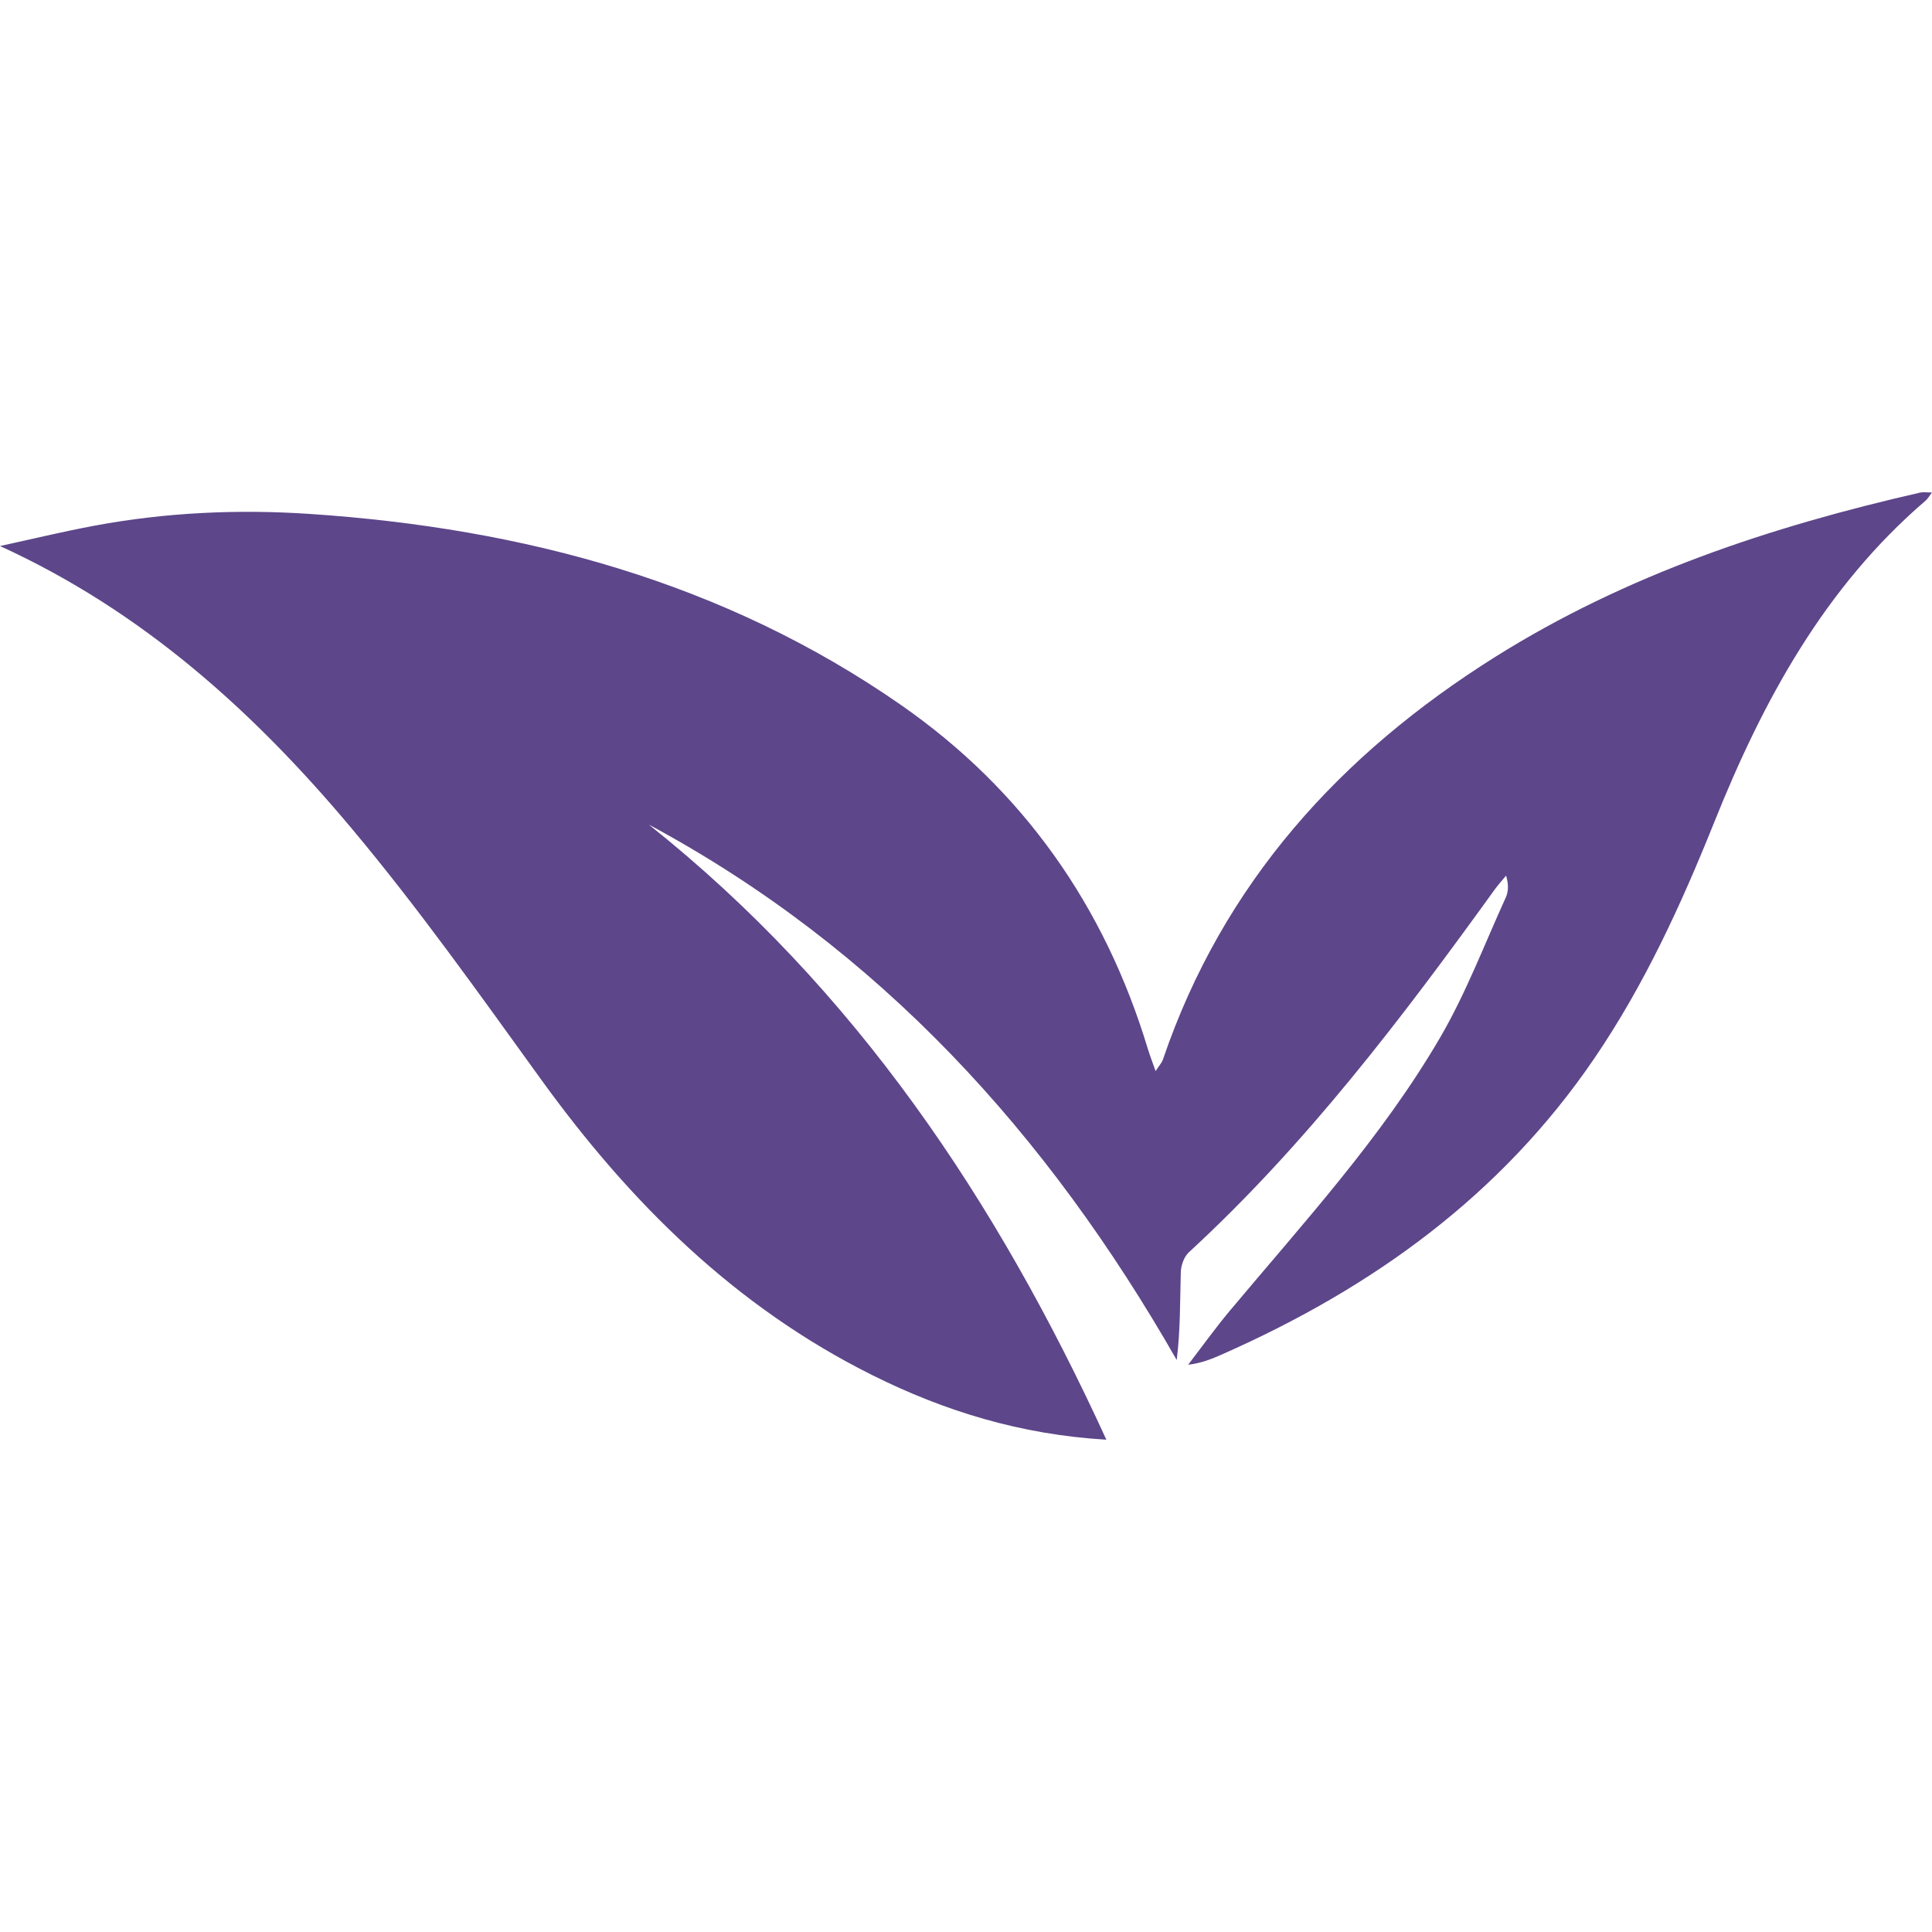
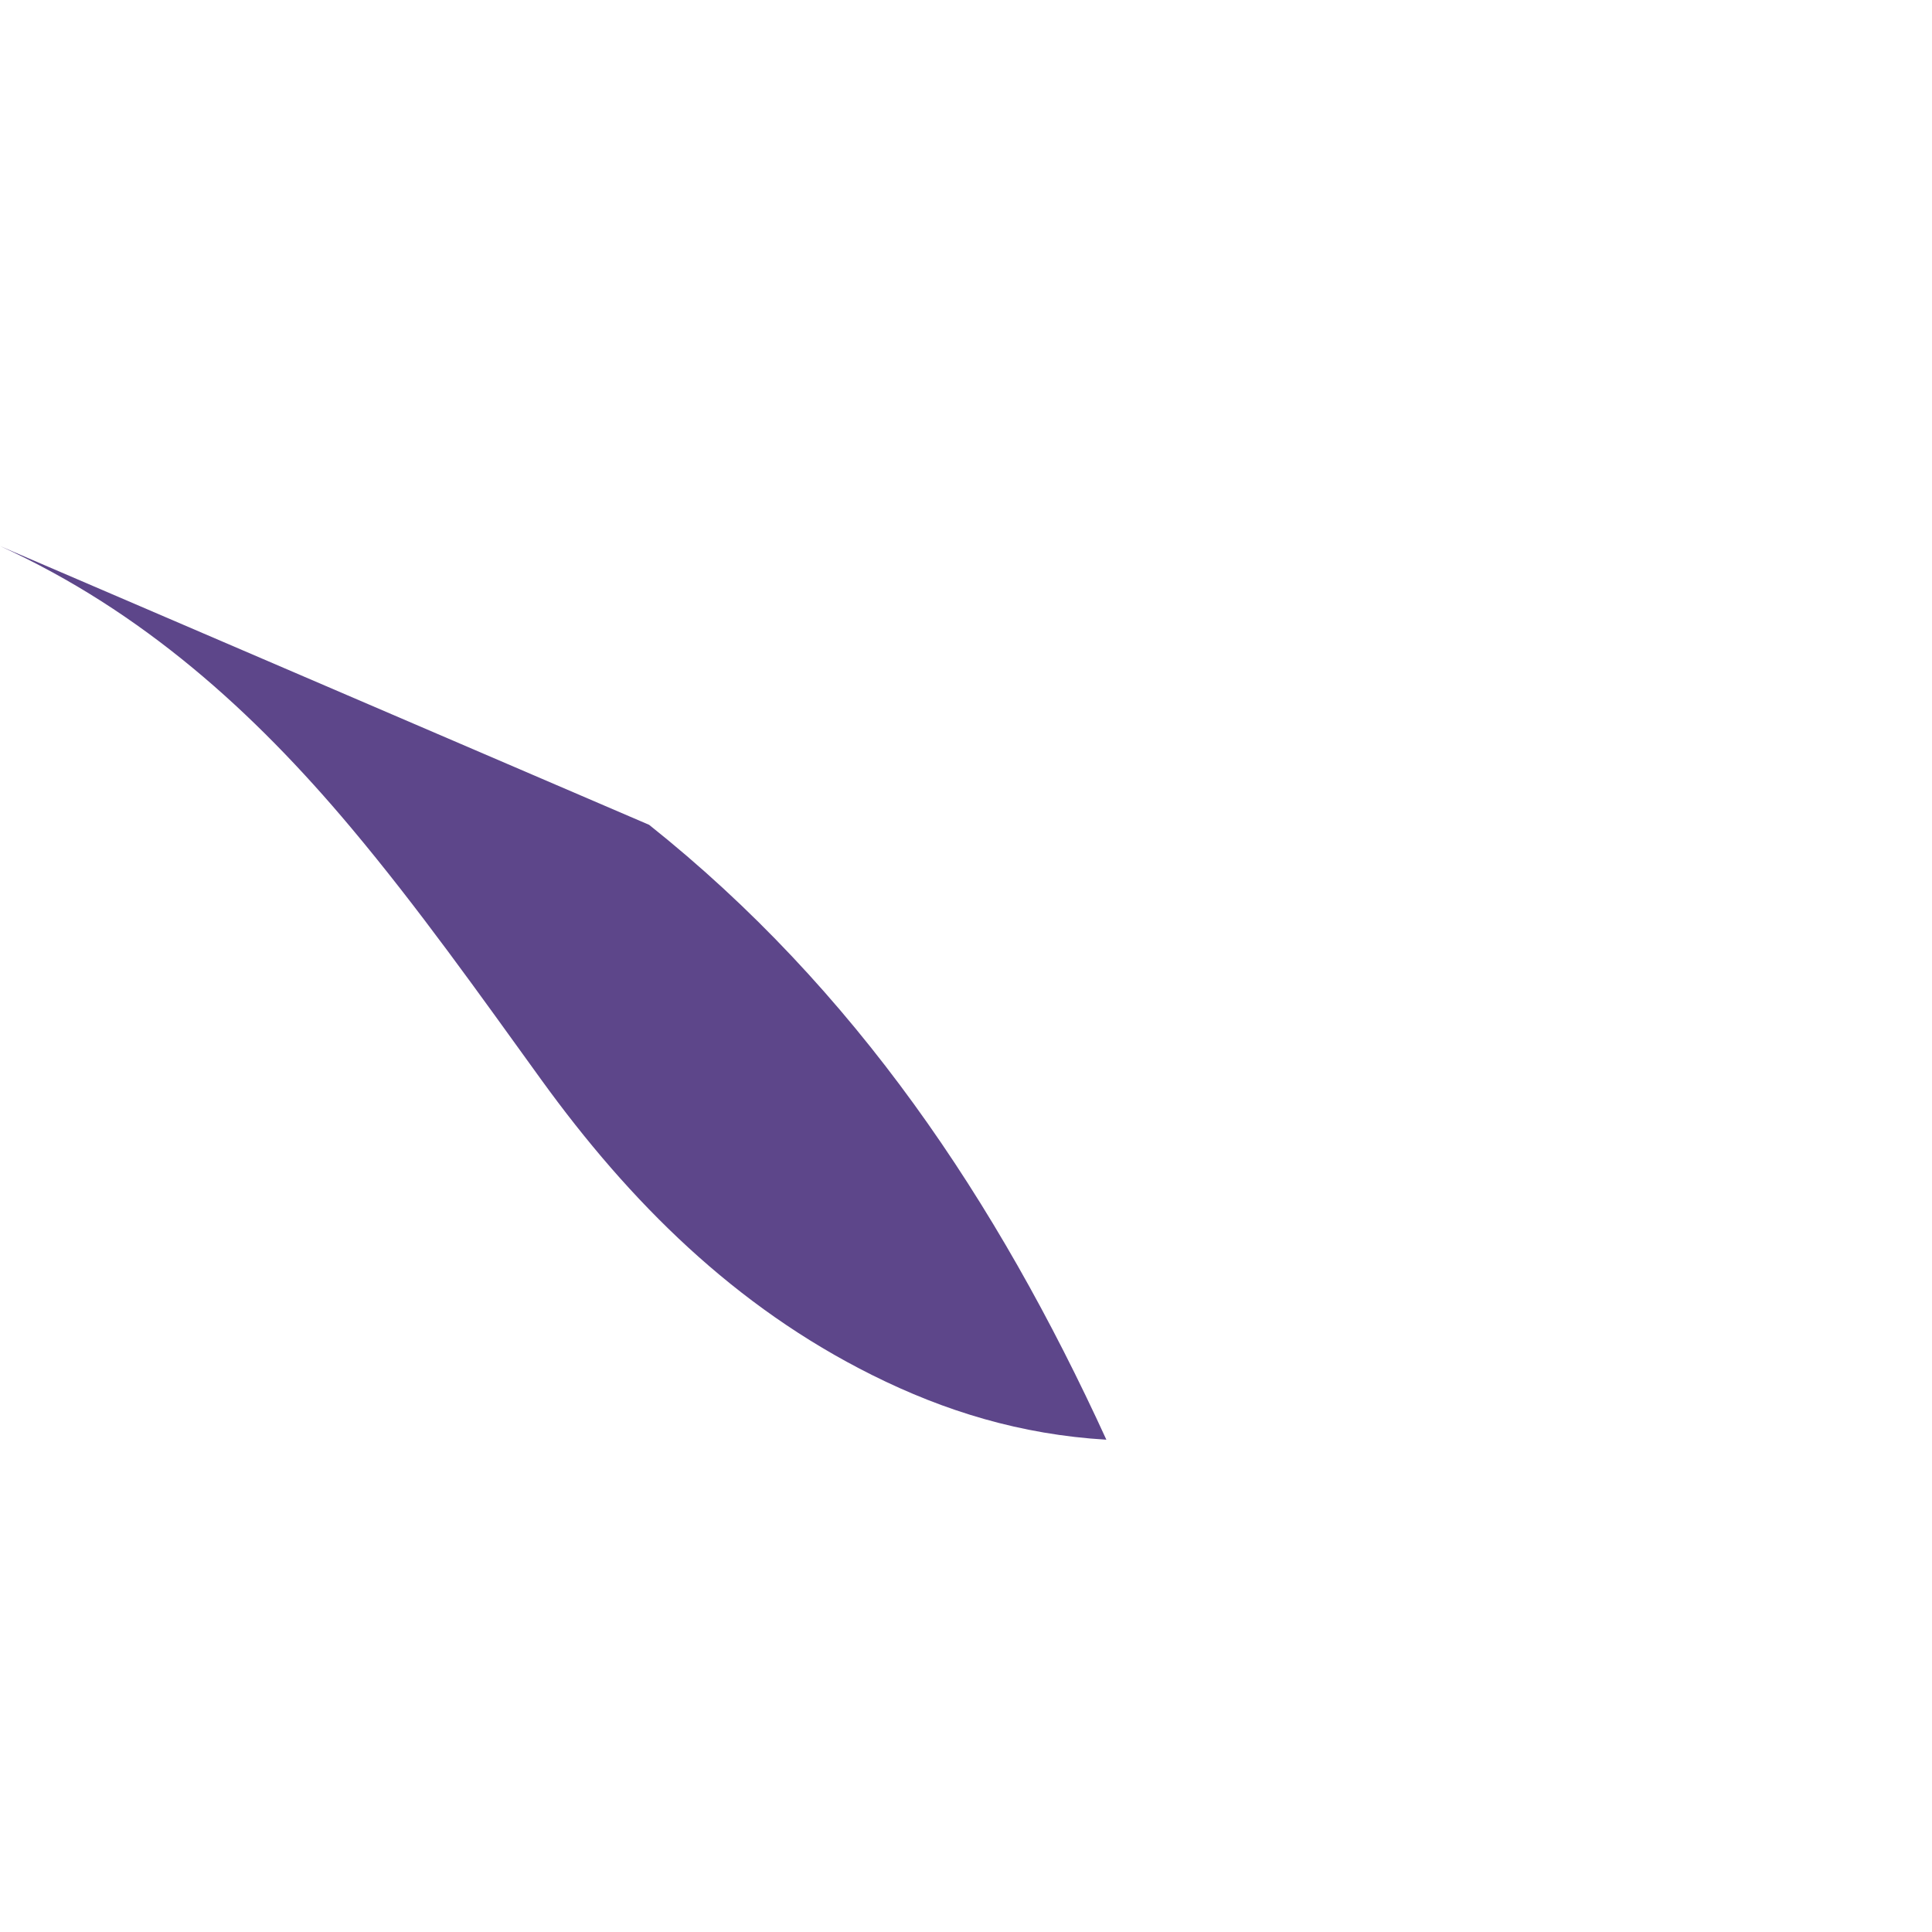
<svg xmlns="http://www.w3.org/2000/svg" id="Calque_2" data-name="Calque 2" viewBox="0 0 495.38 495.38">
  <defs>
    <style>
      .cls-1 {
        fill: none;
      }

      .cls-1, .cls-2 {
        stroke-width: 0px;
      }

      .cls-2 {
        fill: #5d468a;
      }
    </style>
  </defs>
  <g id="Calque_2-2" data-name="Calque 2">
    <g>
-       <path class="cls-2" d="M166.44,211.49c52.81,42.06,89.13,96.28,117.24,157.66-21.93-1.3-41.46-7.29-60.05-16.57-35.17-17.54-62.09-44.25-84.88-75.78-15.81-21.88-31.46-43.98-48.79-64.63C65.06,182.5,36.59,156.71,0,140.01c8.04-1.75,16.05-3.69,24.13-5.2,18.31-3.43,36.88-4.27,55.37-3.03,54.54,3.66,106.11,17.4,151.53,48.99,31.32,21.79,52.25,51.61,63.3,88.22.5,1.64,1.13,3.24,1.97,5.65.93-1.44,1.61-2.15,1.89-2.99,15.39-45.16,45.43-78.25,85.22-103.23,33.58-21.08,70.59-33.37,108.95-42.12.77-.17,1.61-.02,3.01-.02-.78,1.02-1.11,1.64-1.6,2.06-25.94,22.26-41.69,51.24-54.16,82.32-8.49,21.17-17.93,41.81-30.82,60.73-23.92,35.13-56.91,58.84-95.27,75.81-2.71,1.2-5.44,2.34-8.87,2.73,3.57-4.65,6.99-9.43,10.75-13.92,18.93-22.6,38.96-44.42,53.88-70.01,6.61-11.34,11.31-23.8,16.78-35.8.7-1.53.82-3.32.11-5.68-.99,1.2-2.04,2.35-2.95,3.61-23.79,32.97-48.33,65.31-78.41,92.99-1.22,1.13-1.99,3.33-2.04,5.06-.22,7.39-.09,14.79-1.05,22.54-33.09-57.91-76.17-105.44-135.29-137.25Z" />
-       <rect class="cls-1" width="495.38" height="495.38" />
+       <path class="cls-2" d="M166.44,211.49c52.81,42.06,89.13,96.28,117.24,157.66-21.93-1.3-41.46-7.29-60.05-16.57-35.17-17.54-62.09-44.25-84.88-75.78-15.81-21.88-31.46-43.98-48.79-64.63C65.06,182.5,36.59,156.71,0,140.01Z" />
    </g>
  </g>
</svg>